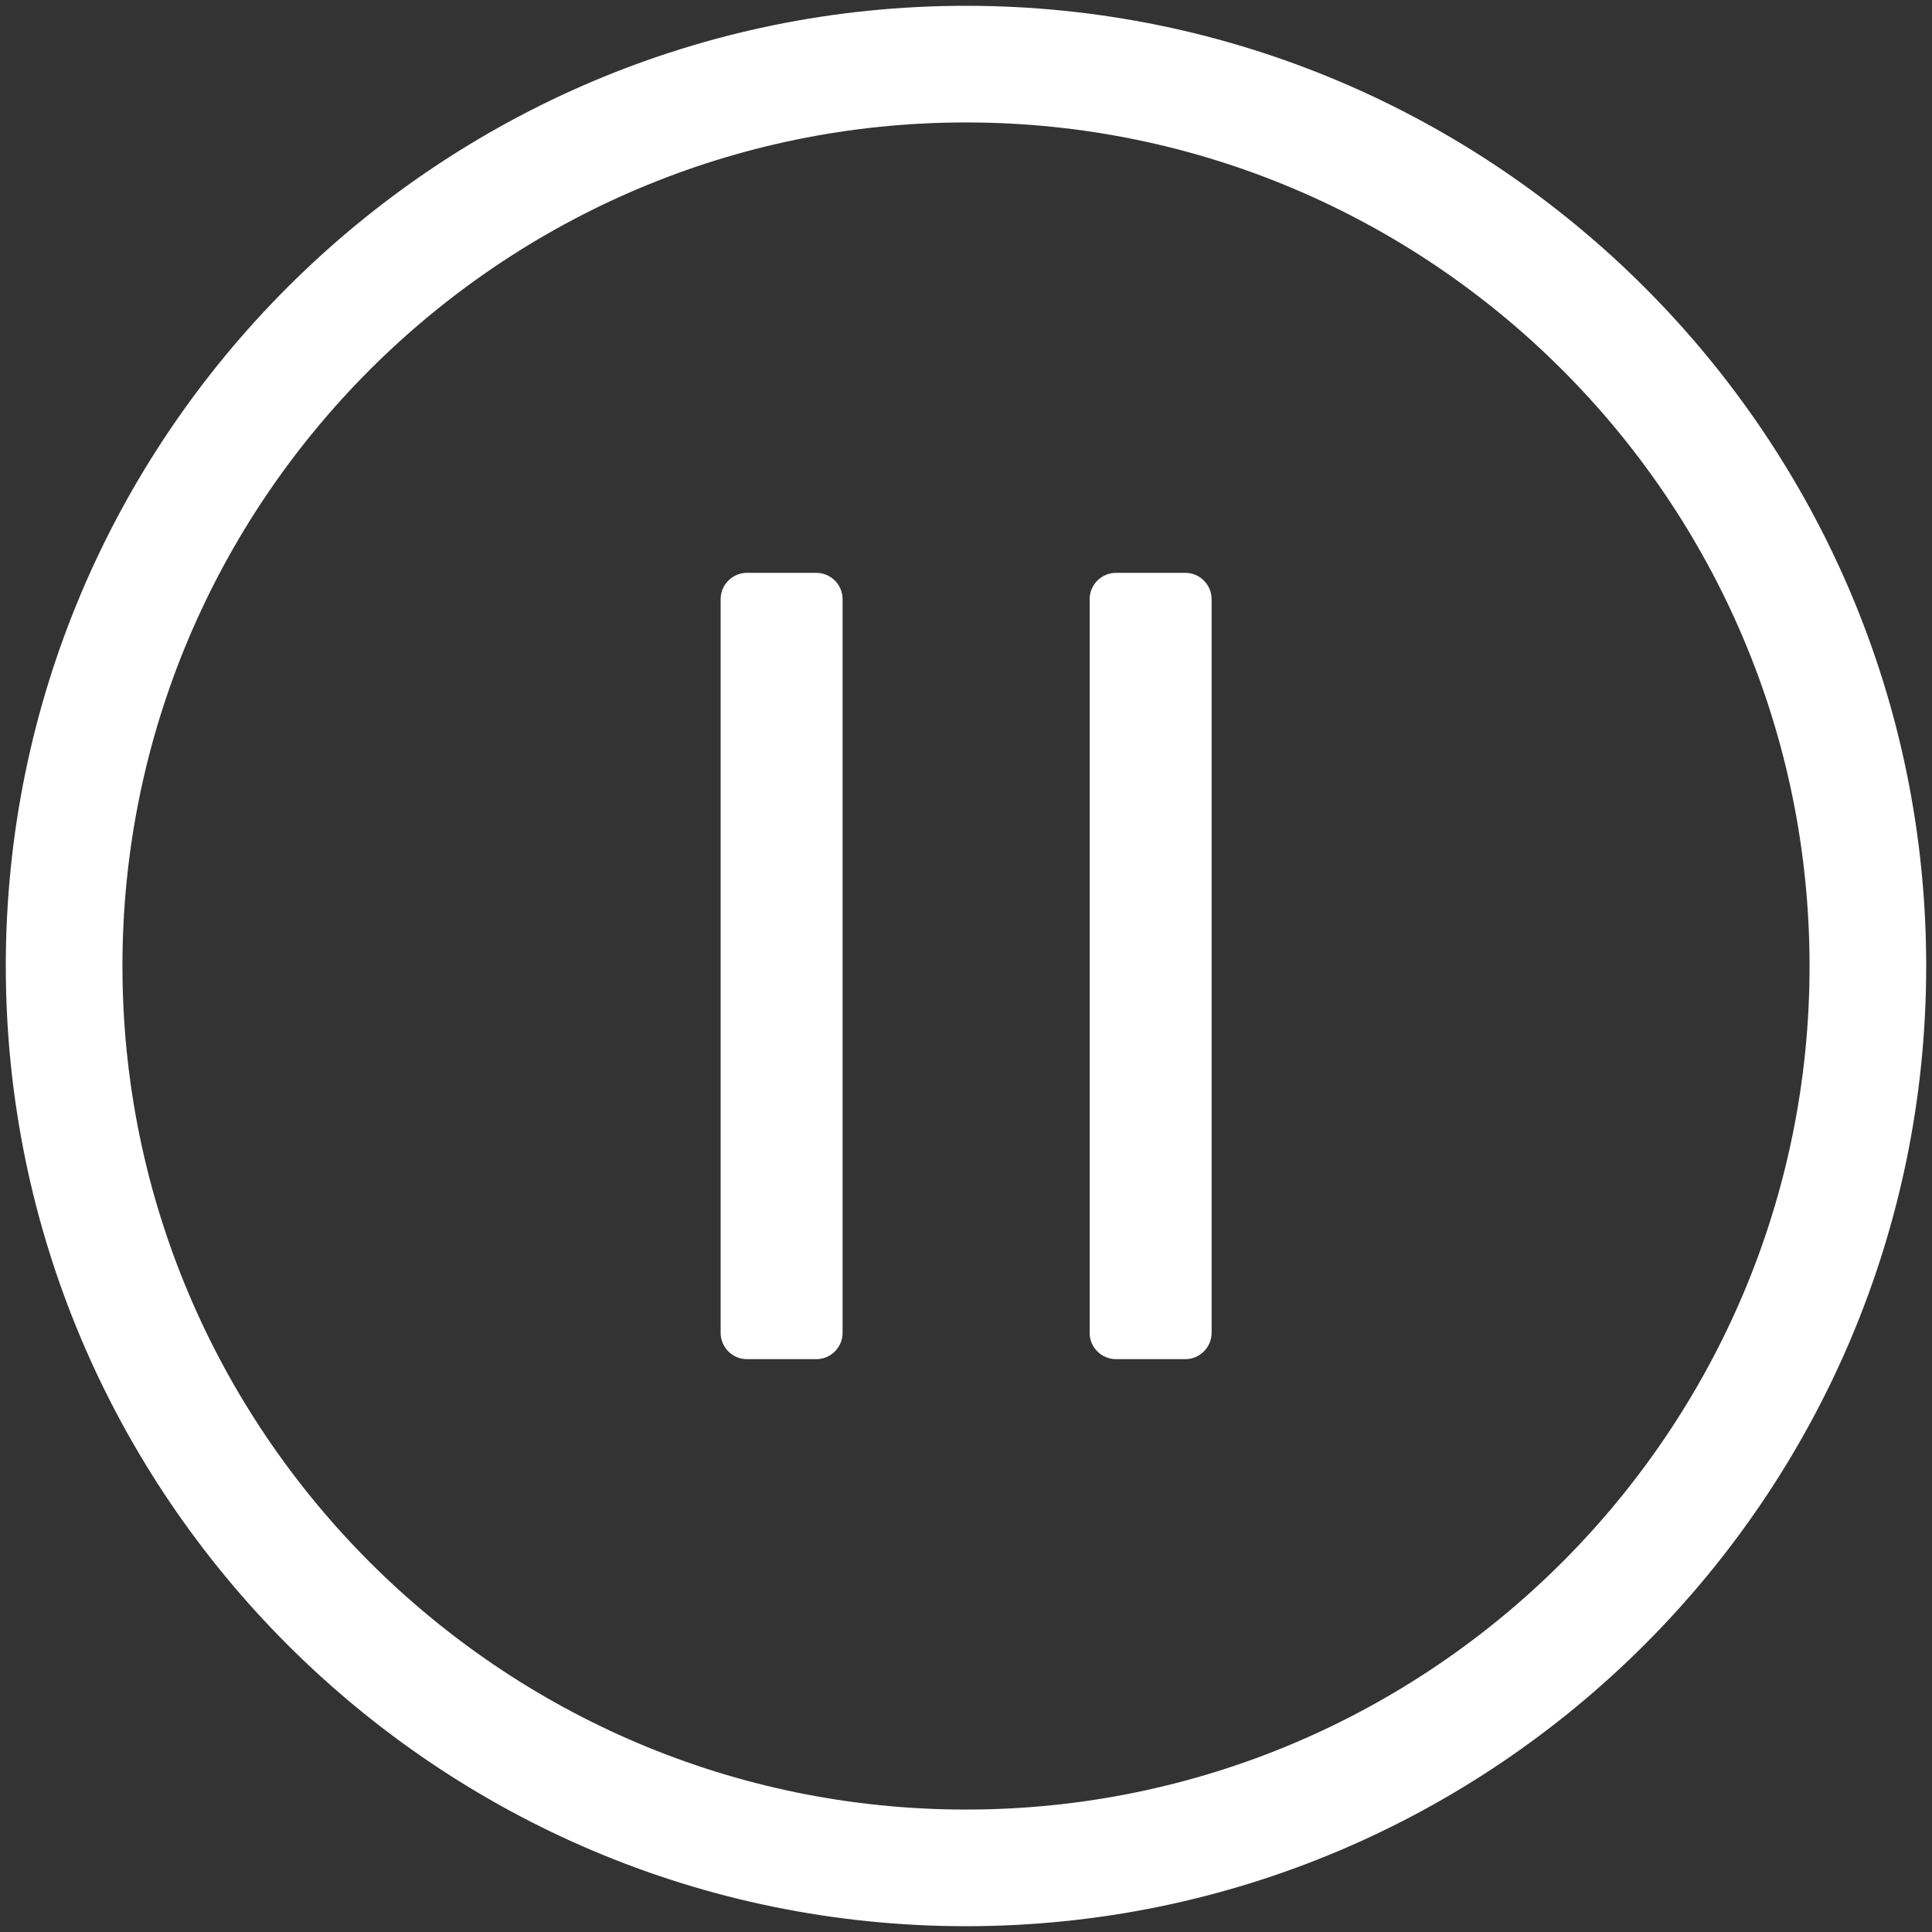
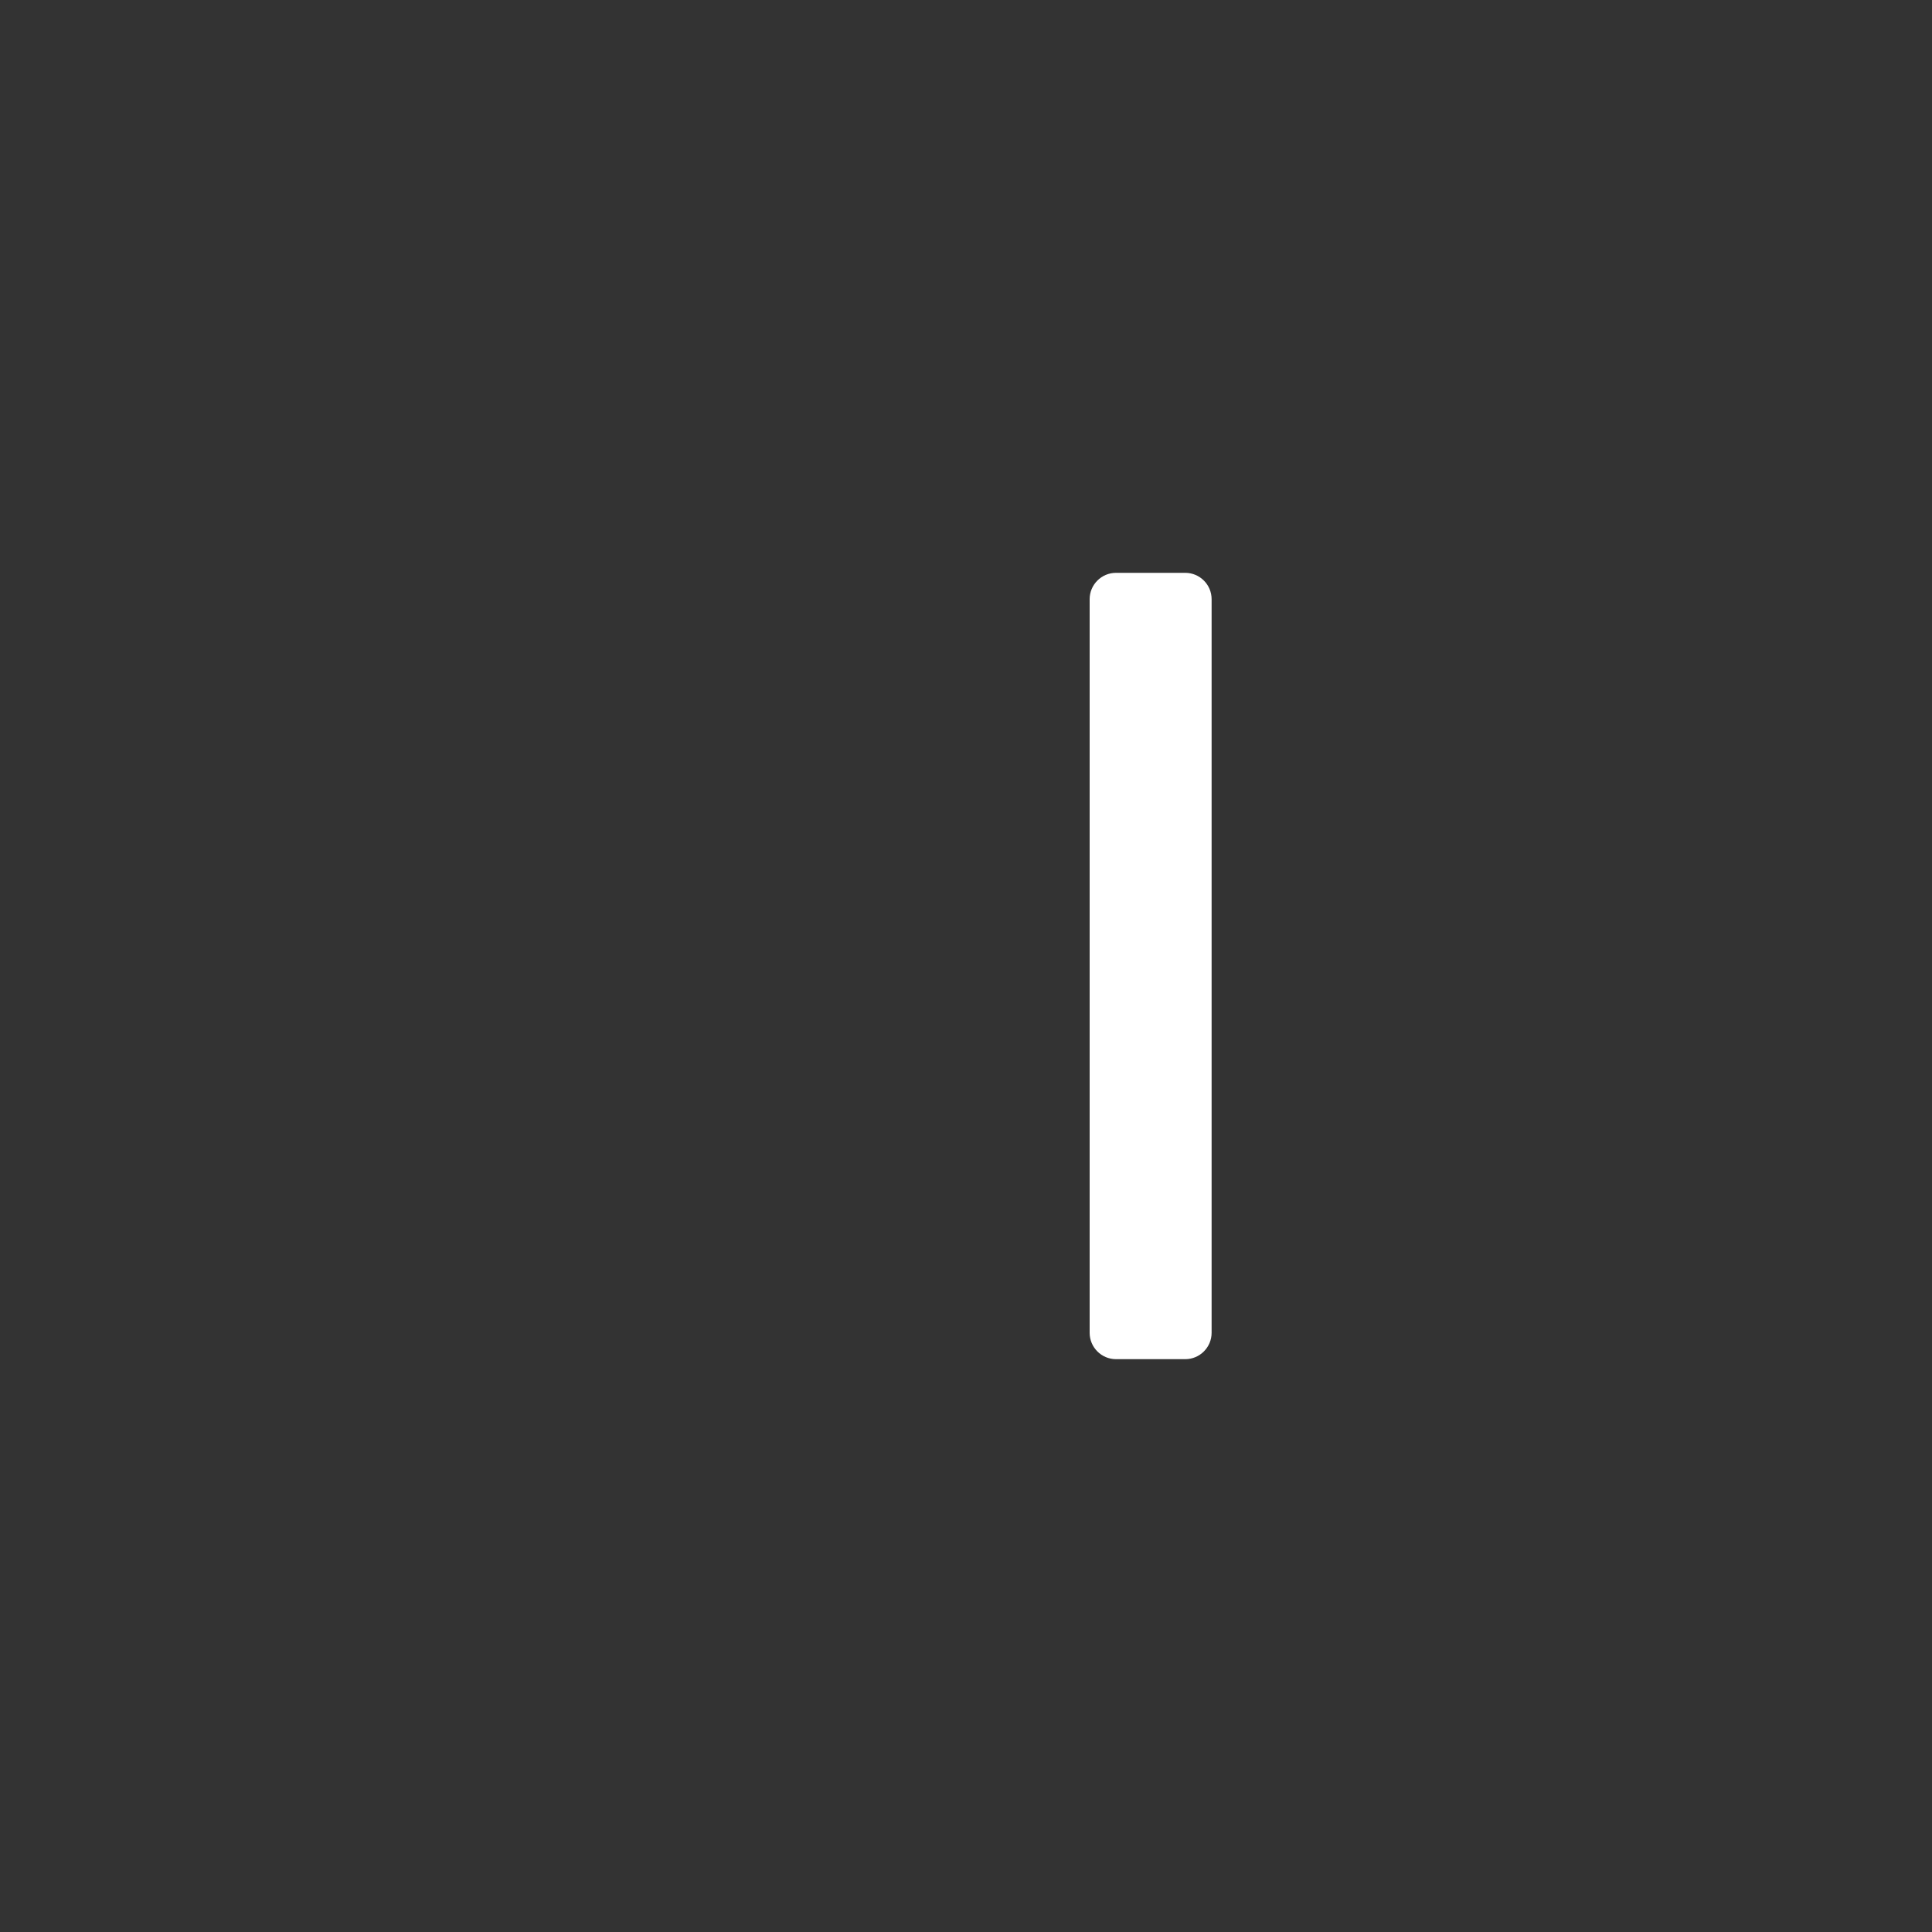
<svg xmlns="http://www.w3.org/2000/svg" version="1.1" id="Layer_1" x="0px" y="0px" viewBox="0 0 800 800" style="enable-background:new 0 0 800 800;" xml:space="preserve">
  <rect x="0" y="0" width="800" height="800" fill="#333333" stroke="none" />
  <style type="text/css">
	.st0{fill:#FFFFFF;}
</style>
-   <path class="st0" d="M400,2.4C180.8,2.4,2.4,180.8,2.4,400S180.8,797.6,400,797.6S797.6,619.2,797.6,400S619.2,2.4,400,2.4z   M400,749.3C207.4,749.3,50.7,592.6,50.7,400C50.7,207.4,207.4,50.7,400,50.7c192.6,0,349.3,156.7,349.3,349.3  C749.3,592.6,592.6,749.3,400,749.3z" />
  <g>
-     <path class="st0" d="M309.3,237.2c-6,0-10.9,4.9-10.9,10.9v303.8c0,6,4.9,10.9,10.9,10.9h28.7c6,0,10.9-4.9,10.9-10.9V248.1   c0-6-4.9-10.9-10.9-10.9L309.3,237.2L309.3,237.2z" />
    <path class="st0" d="M462.1,237.2c-6,0-10.9,4.9-10.9,10.9v303.8c0,6,4.9,10.9,10.9,10.9h28.7c6,0,10.9-4.9,10.9-10.9V248.1   c0-6-4.9-10.9-10.9-10.9L462.1,237.2L462.1,237.2z" />
  </g>
</svg>